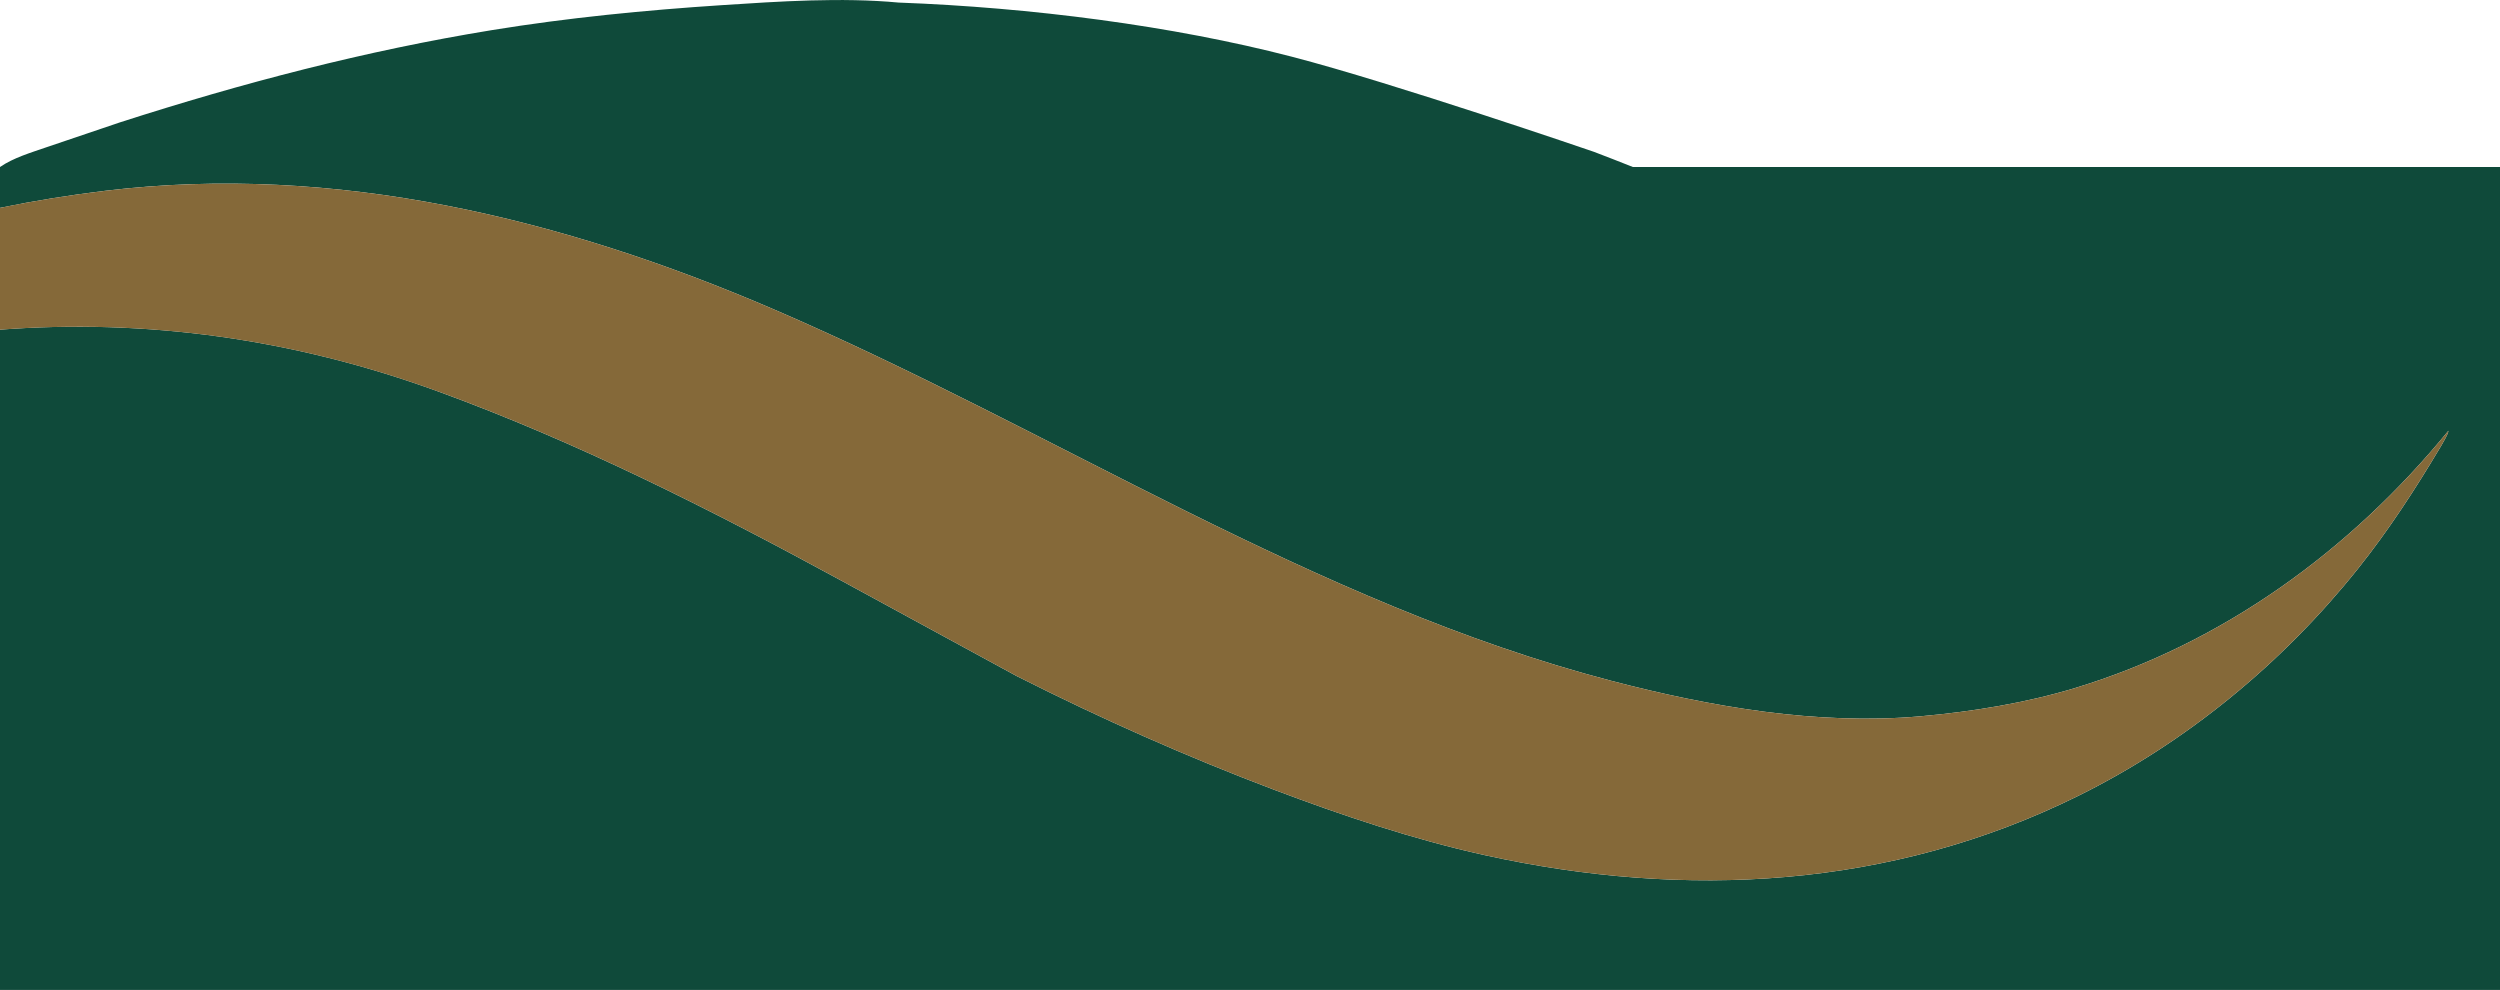
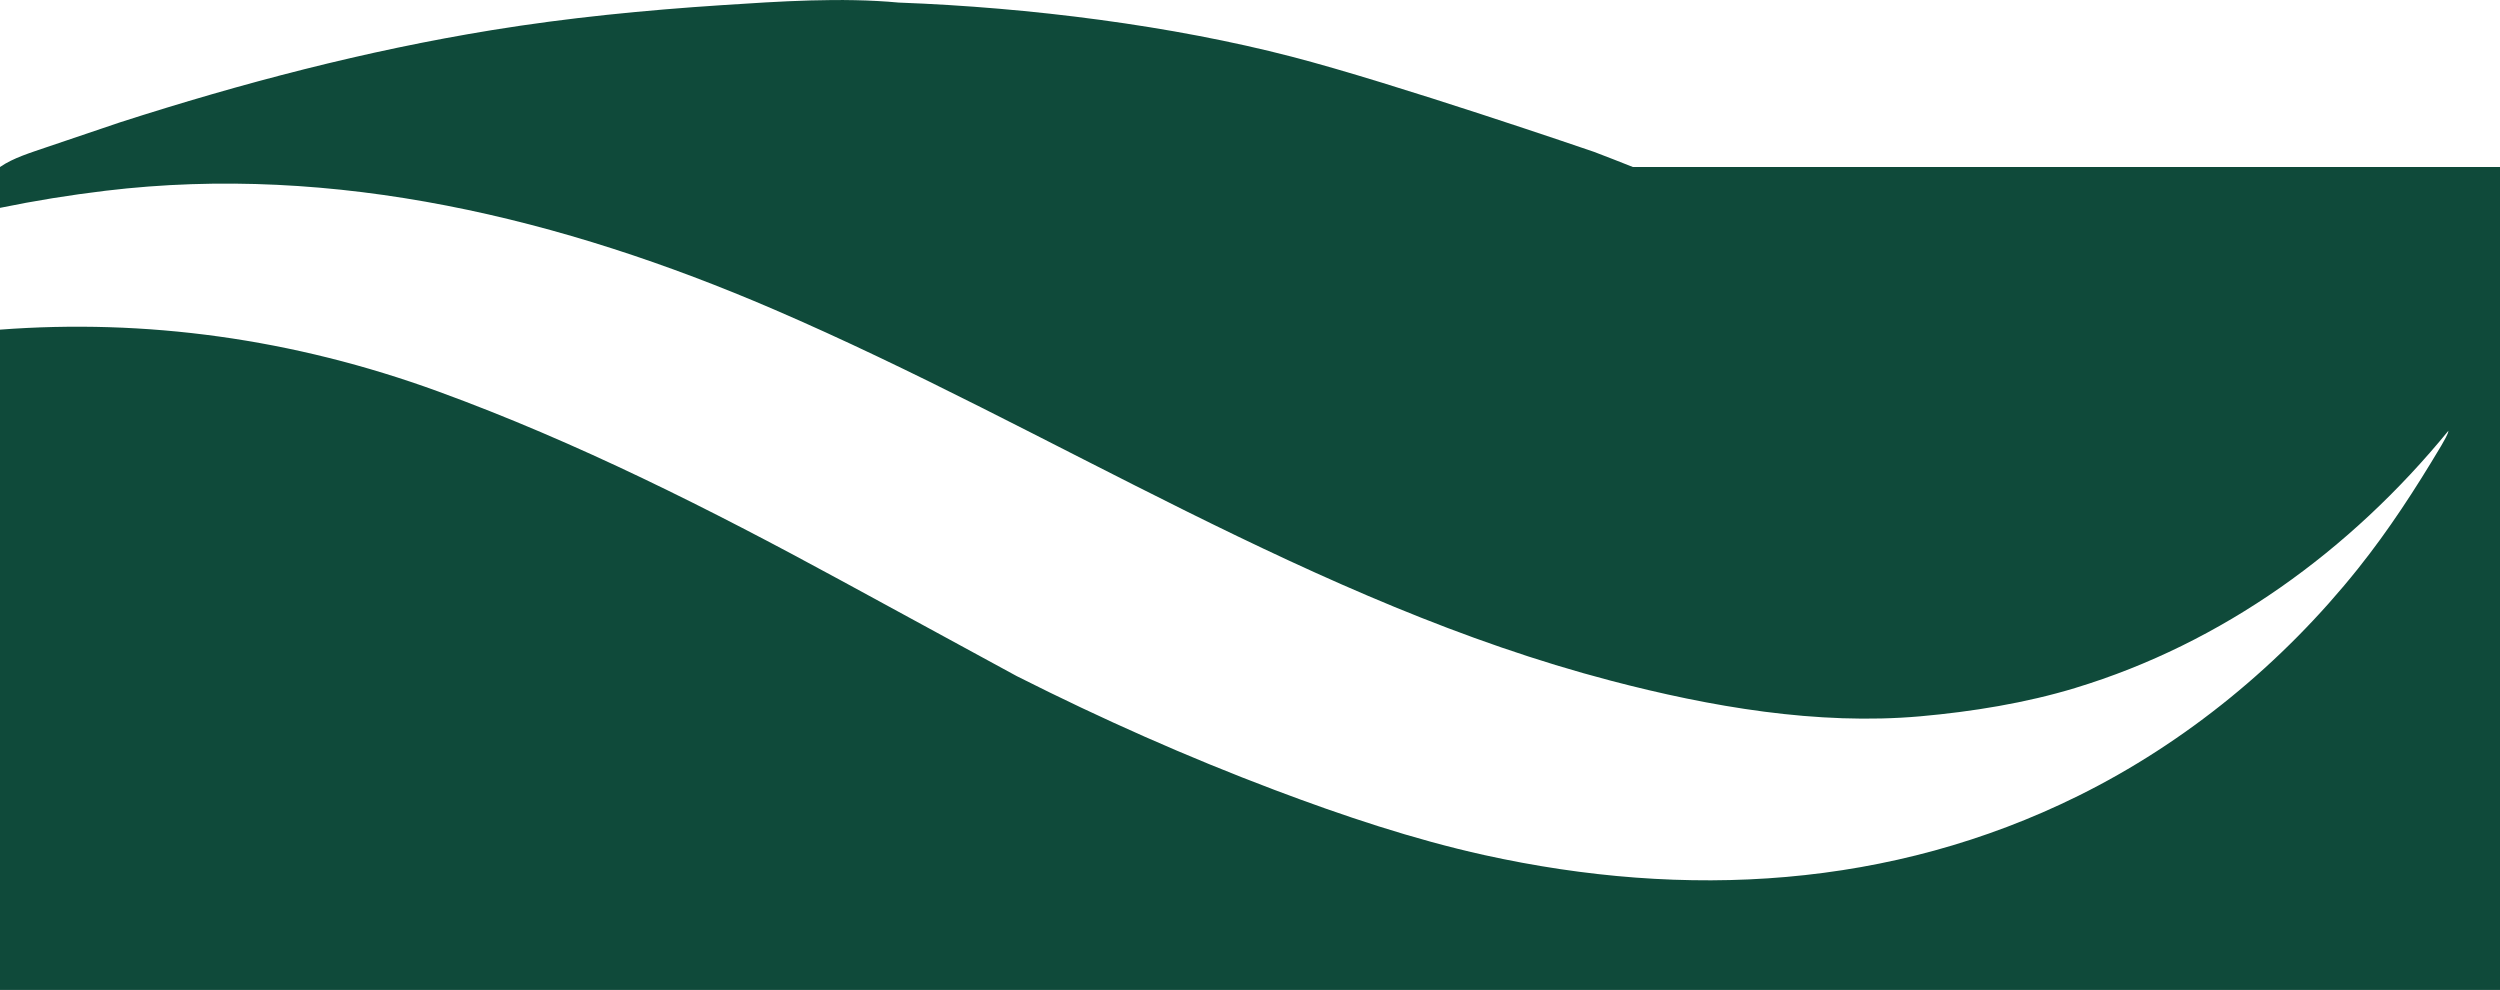
<svg xmlns="http://www.w3.org/2000/svg" id="fh-house-icon" version="1.1" viewBox="0 0 485.29 192.16">
  <defs>
    <style>
      .fh-green {
        fill: #0f4a3a;
      }

      .fh-fold {
        fill: #856939;
      }
    </style>
  </defs>
  <path class="fh-green" d="M316.97,32.42c-2.51-1-5.02-1.98-7.54-2.94,0,0-38.79-13.32-58.69-18.48C227.56,4.98,200.04,1.45,174.45.5c-11.13-1.04-23.18-.23-34.32.5-15.03.99-29.78,2.43-44.66,4.85-24.59,4.01-48.48,10.28-72.17,17.9l-14.24,4.82c-2.99,1.04-6.44,2.04-9.06,3.85v7.93c6.75-1.39,13.58-2.49,20.47-3.32,44.57-5.37,88.74,5.37,129.73,23.02,54.36,23.41,104.94,57.01,162.48,72.08,19.3,5.06,40.1,8.68,60.05,6.92,10.09-.9,20.44-2.57,30.17-5.52h-.02c28.48-8.64,53.36-26.61,72.4-49.92-.05.68-.92,2.04-1.32,2.78-.07.12-.13.22-.2.34-4.92,8.24-10.02,16.12-15.99,23.6-14.73,18.47-33.46,33.83-54.37,44.17-36.39,18-76.21,20.11-115.28,11.48-13.76-3.05-27.49-7.65-40.7-12.64-16.97-6.41-33.56-13.78-49.8-21.97-.1-.04-.18-.09-.28-.14l-34.21-18.62c-25.36-13.79-51.04-26.76-78.1-36.63-28.27-10.31-56.88-14.12-85.03-11.99v128.18h485.29V32.42h-168.32Z" />
-   <path class="fh-fold" d="M85.03,75.98c27.06,9.87,52.74,22.84,78.1,36.63l34.21,18.62c.1.05.18.1.28.14,16.24,8.19,32.83,15.56,49.8,21.97,13.21,4.99,26.94,9.59,40.7,12.64,39.07,8.63,78.89,6.52,115.28-11.48,20.91-10.34,39.64-25.7,54.37-44.17,5.97-7.48,11.07-15.36,15.99-23.6.07-.12.13-.22.2-.34.4-.74,1.27-2.1,1.32-2.78-19.04,23.31-43.92,41.28-72.4,49.92h.02c-9.73,2.95-20.08,4.62-30.17,5.52-19.95,1.76-40.75-1.86-60.05-6.92-57.54-15.07-108.12-48.67-162.48-72.08-40.99-17.65-85.16-28.39-129.73-23.02-6.89.83-13.72,1.92-20.47,3.32v23.65c28.15-2.14,56.76,1.68,85.03,11.99Z" />
</svg>